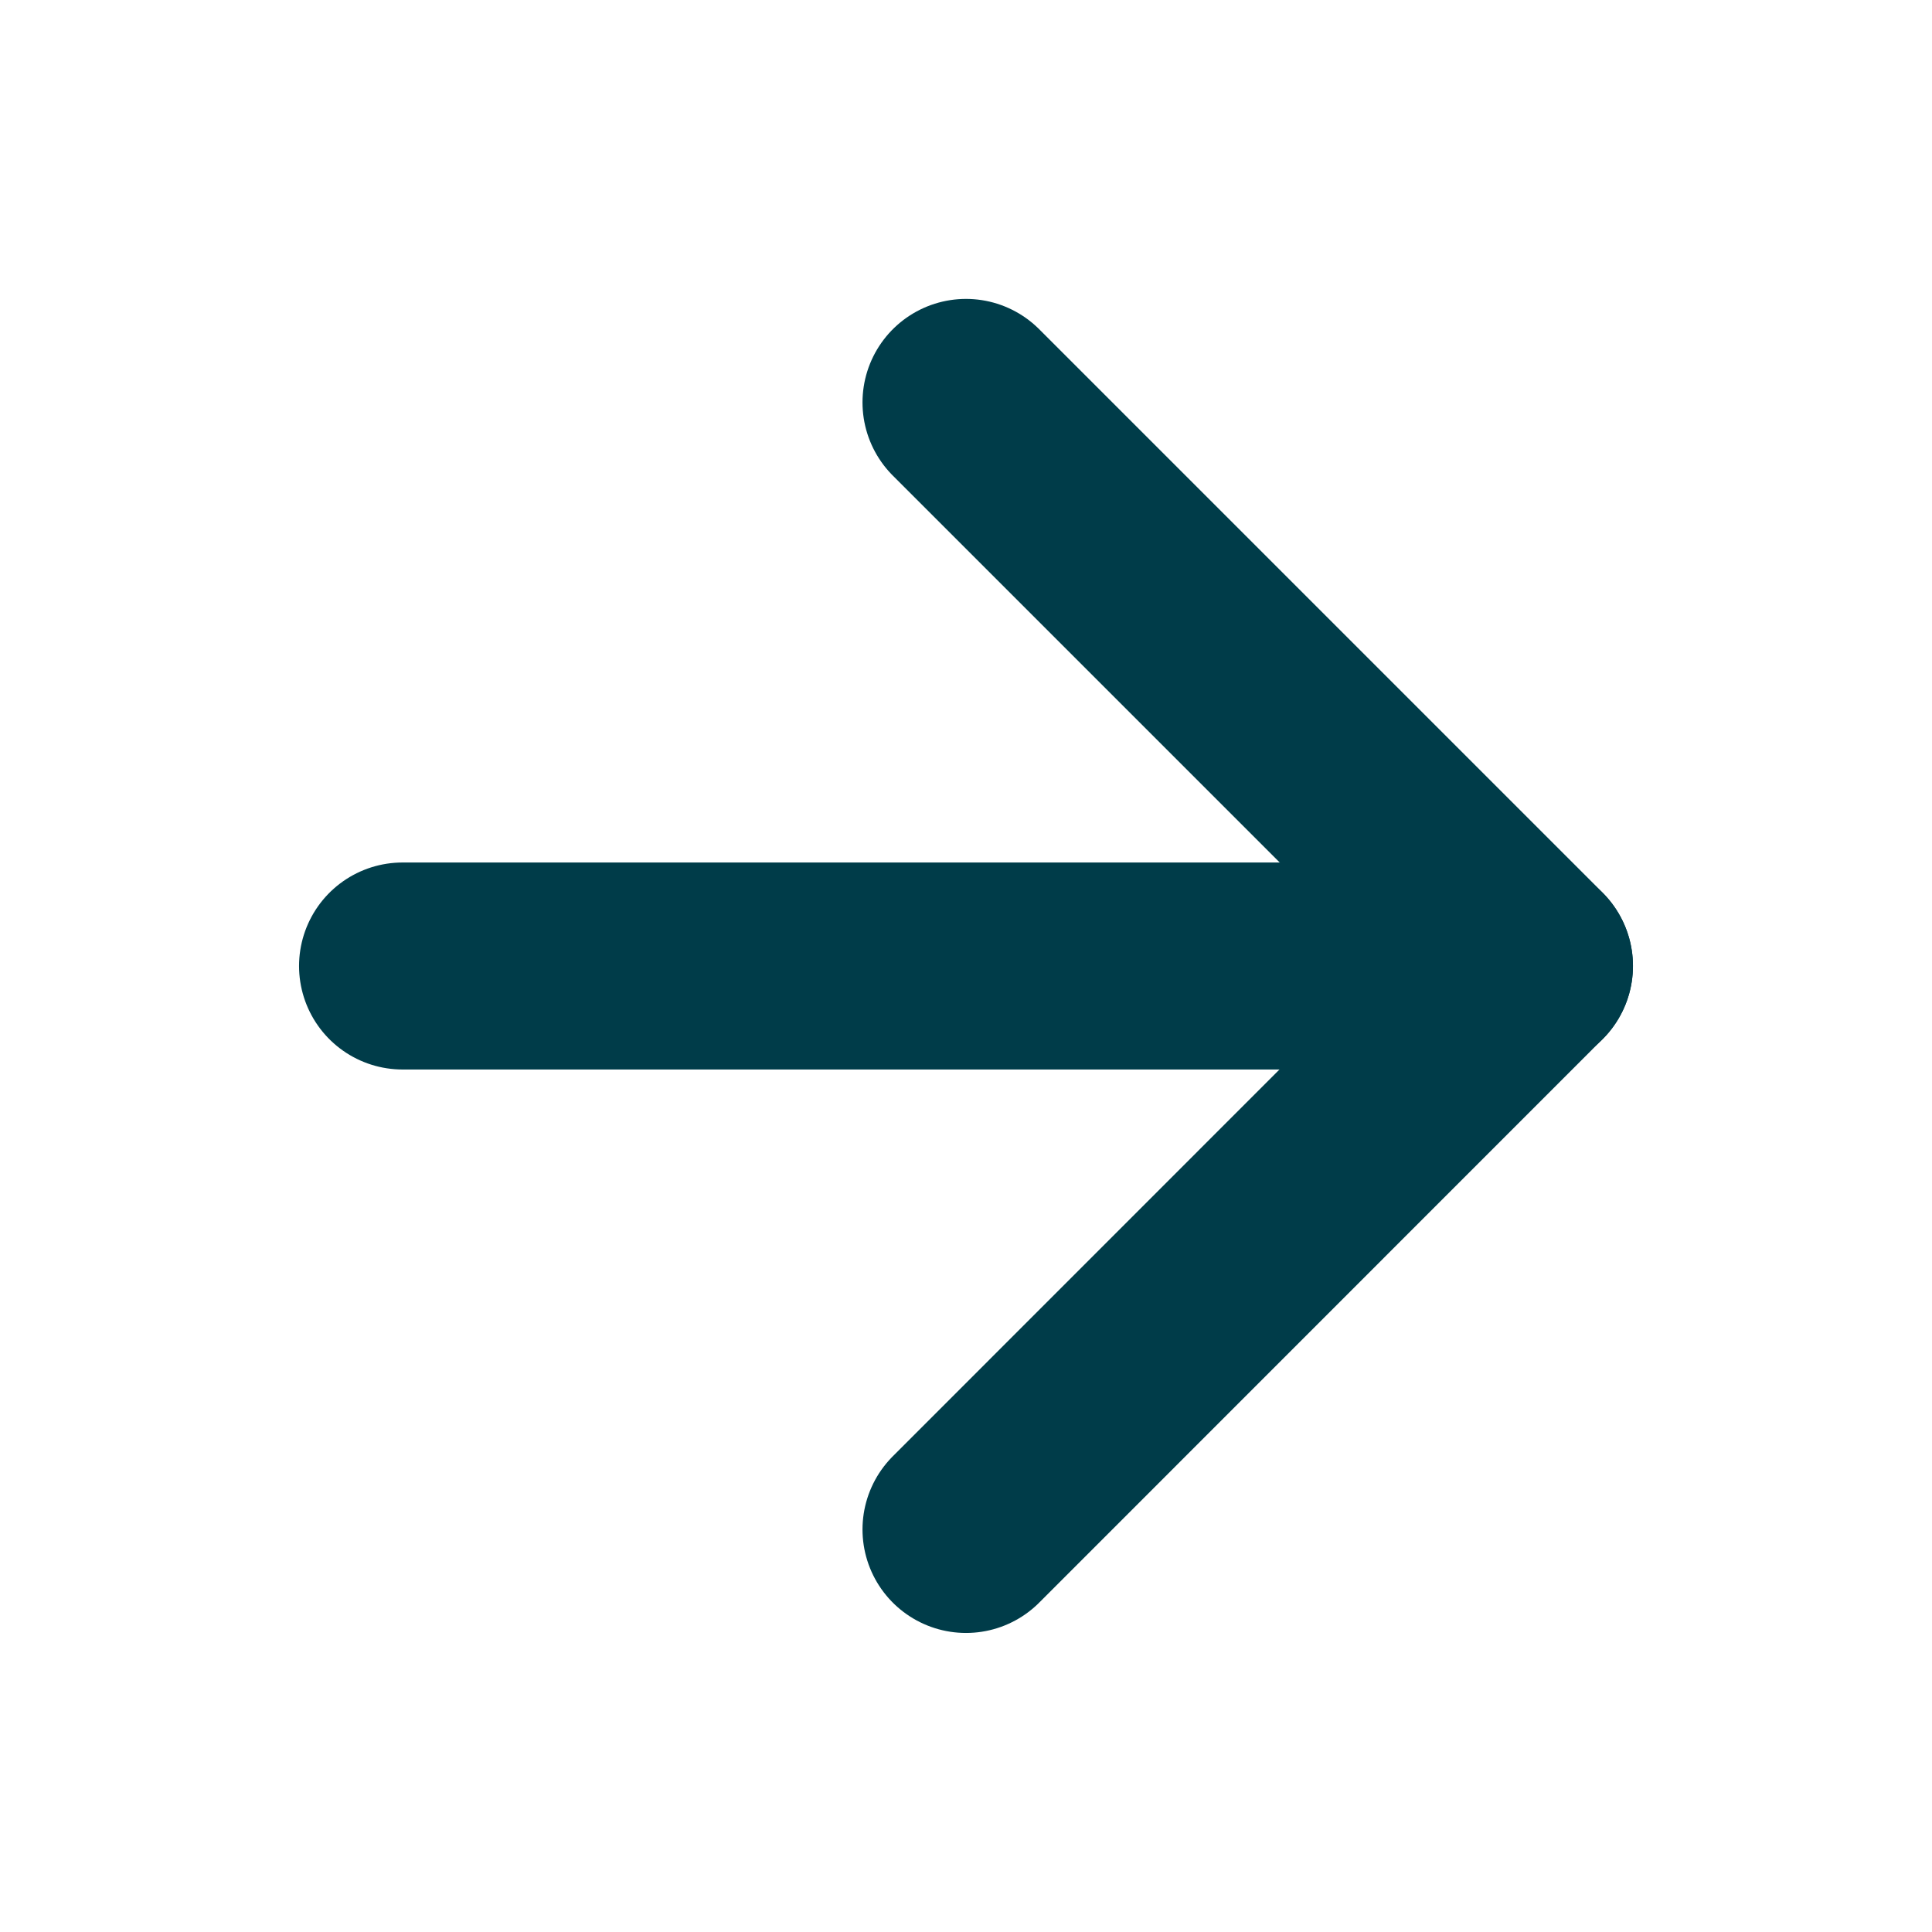
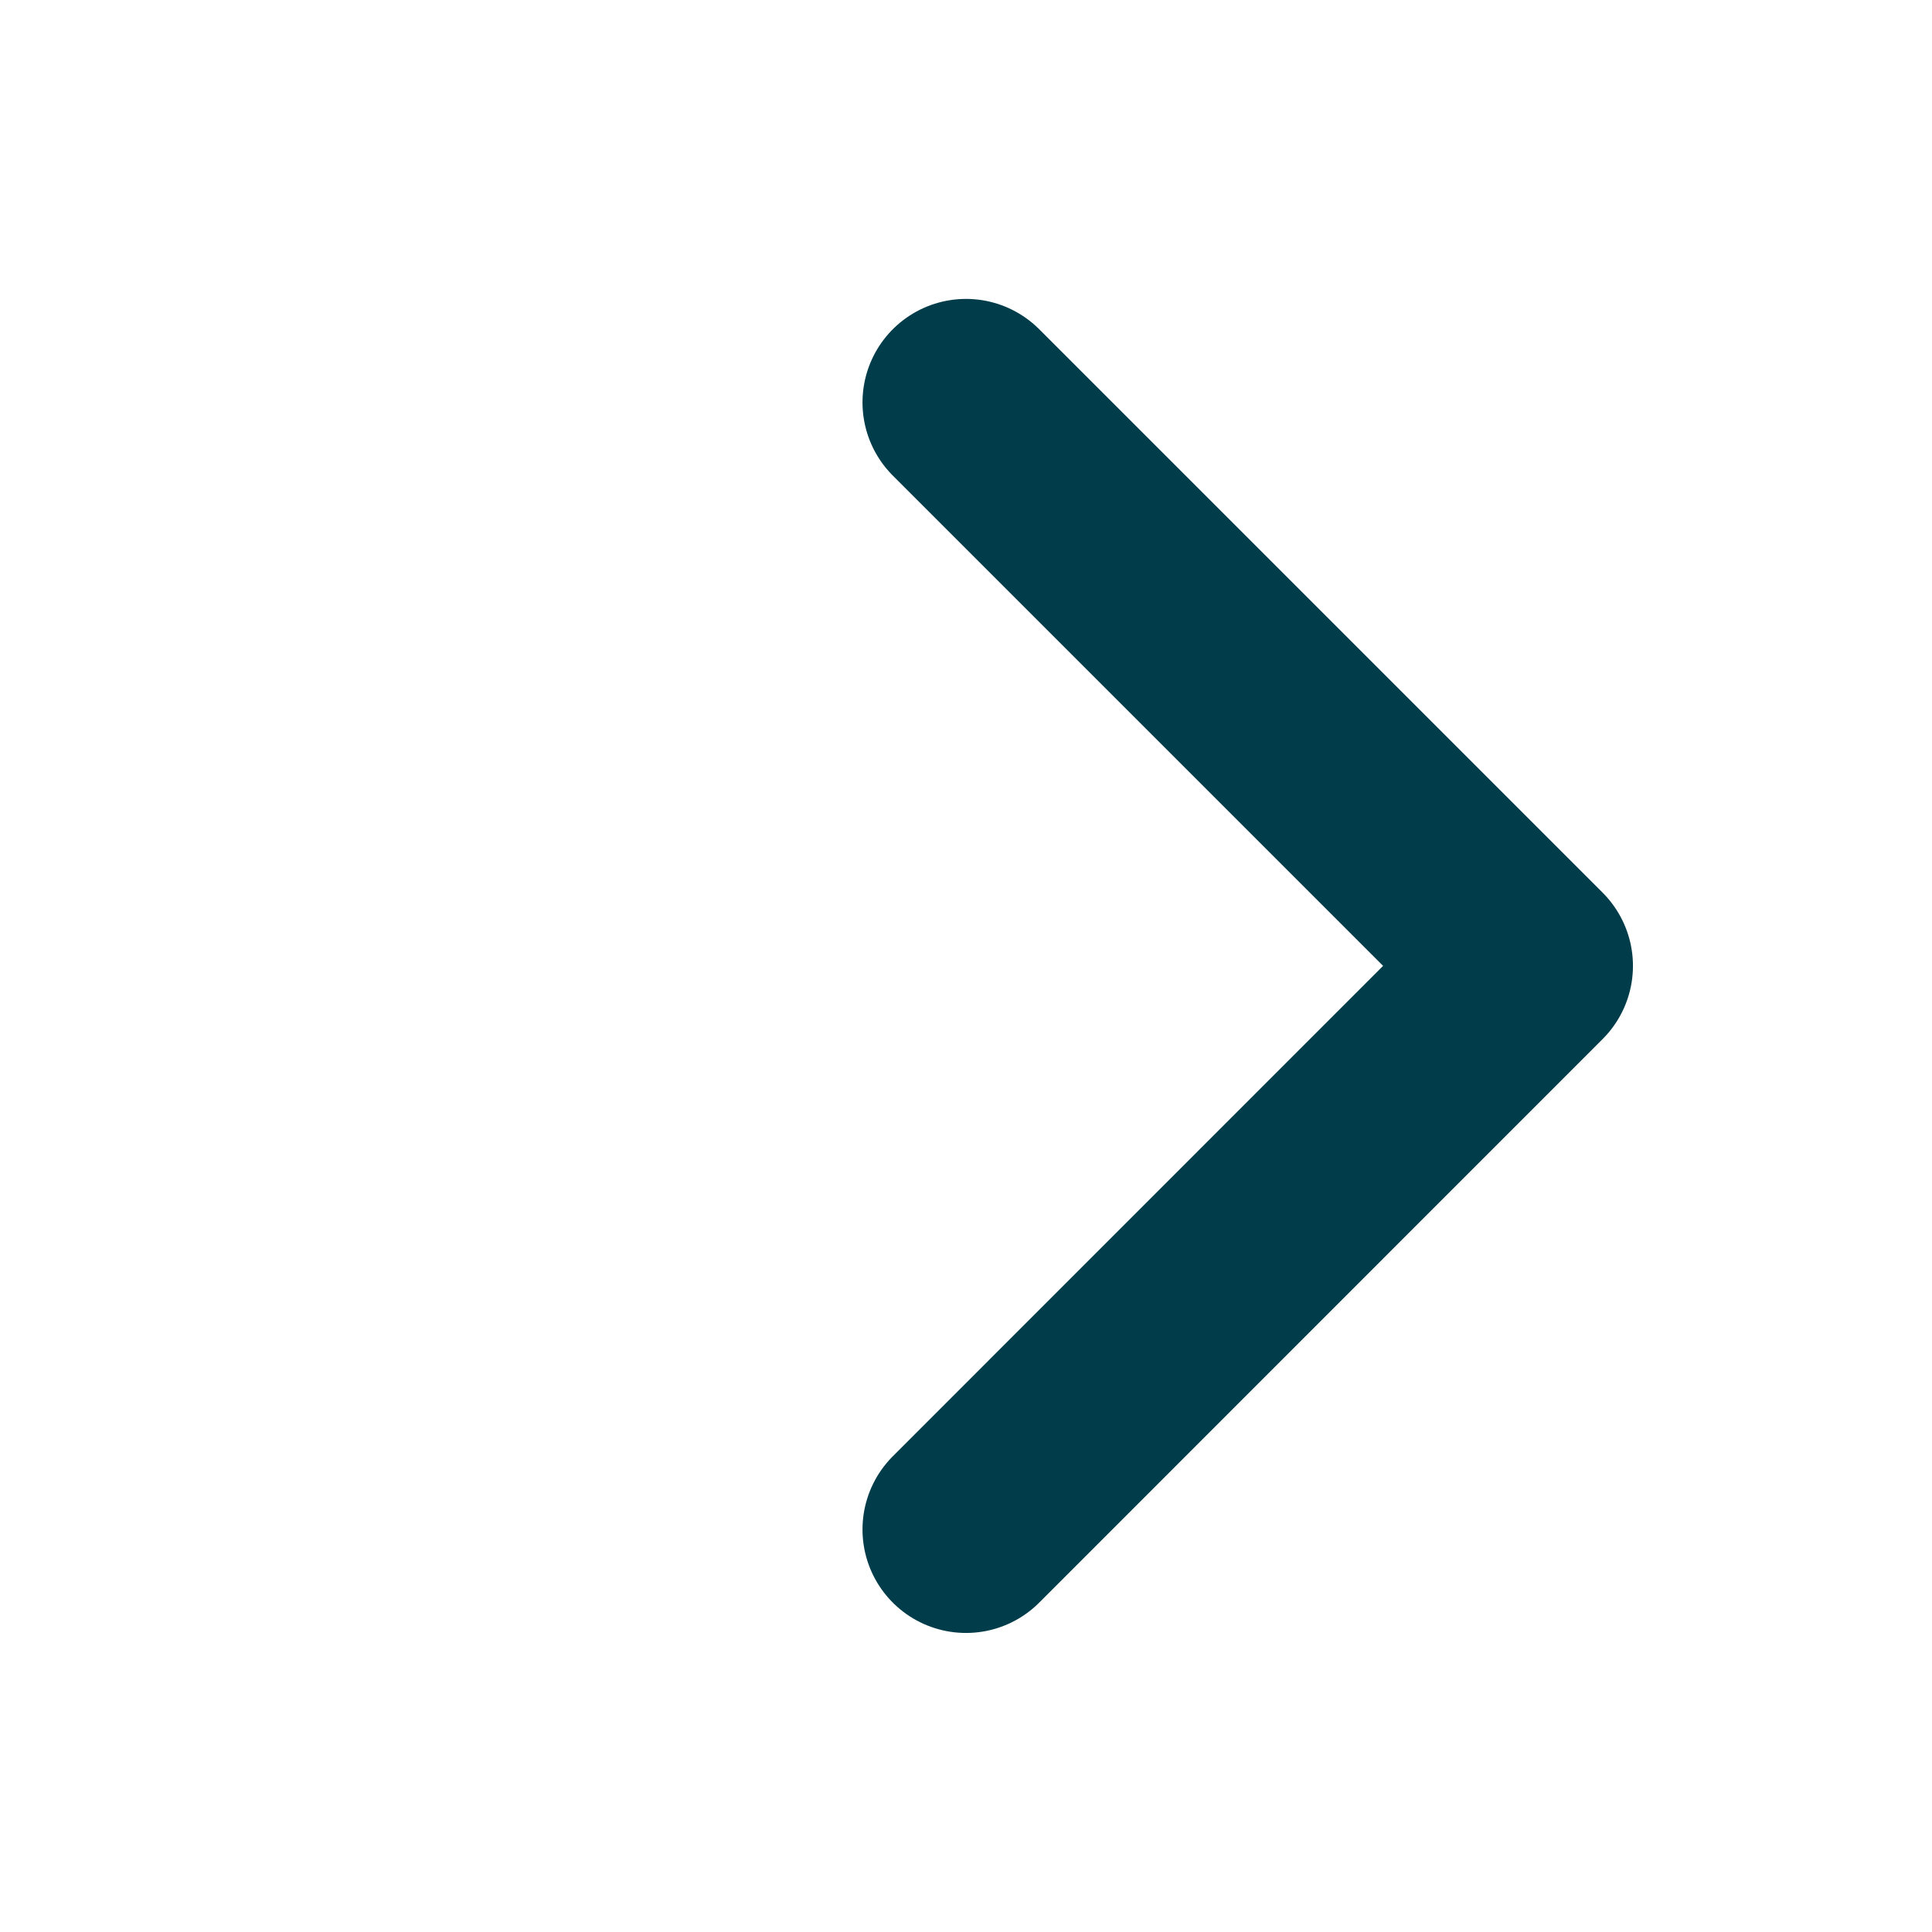
<svg xmlns="http://www.w3.org/2000/svg" width="14" height="14" viewBox="0 0 14 14" fill="none" class="shrink-0">
-   <path d="M2.917 7H11.083" stroke="#003C49" stroke-width="1.5" stroke-linecap="round" stroke-linejoin="round" />
  <path d="M7 2.916L11.083 6.999L7 11.083" stroke="#003C49" stroke-width="1.5" stroke-linecap="round" stroke-linejoin="round" />
</svg>